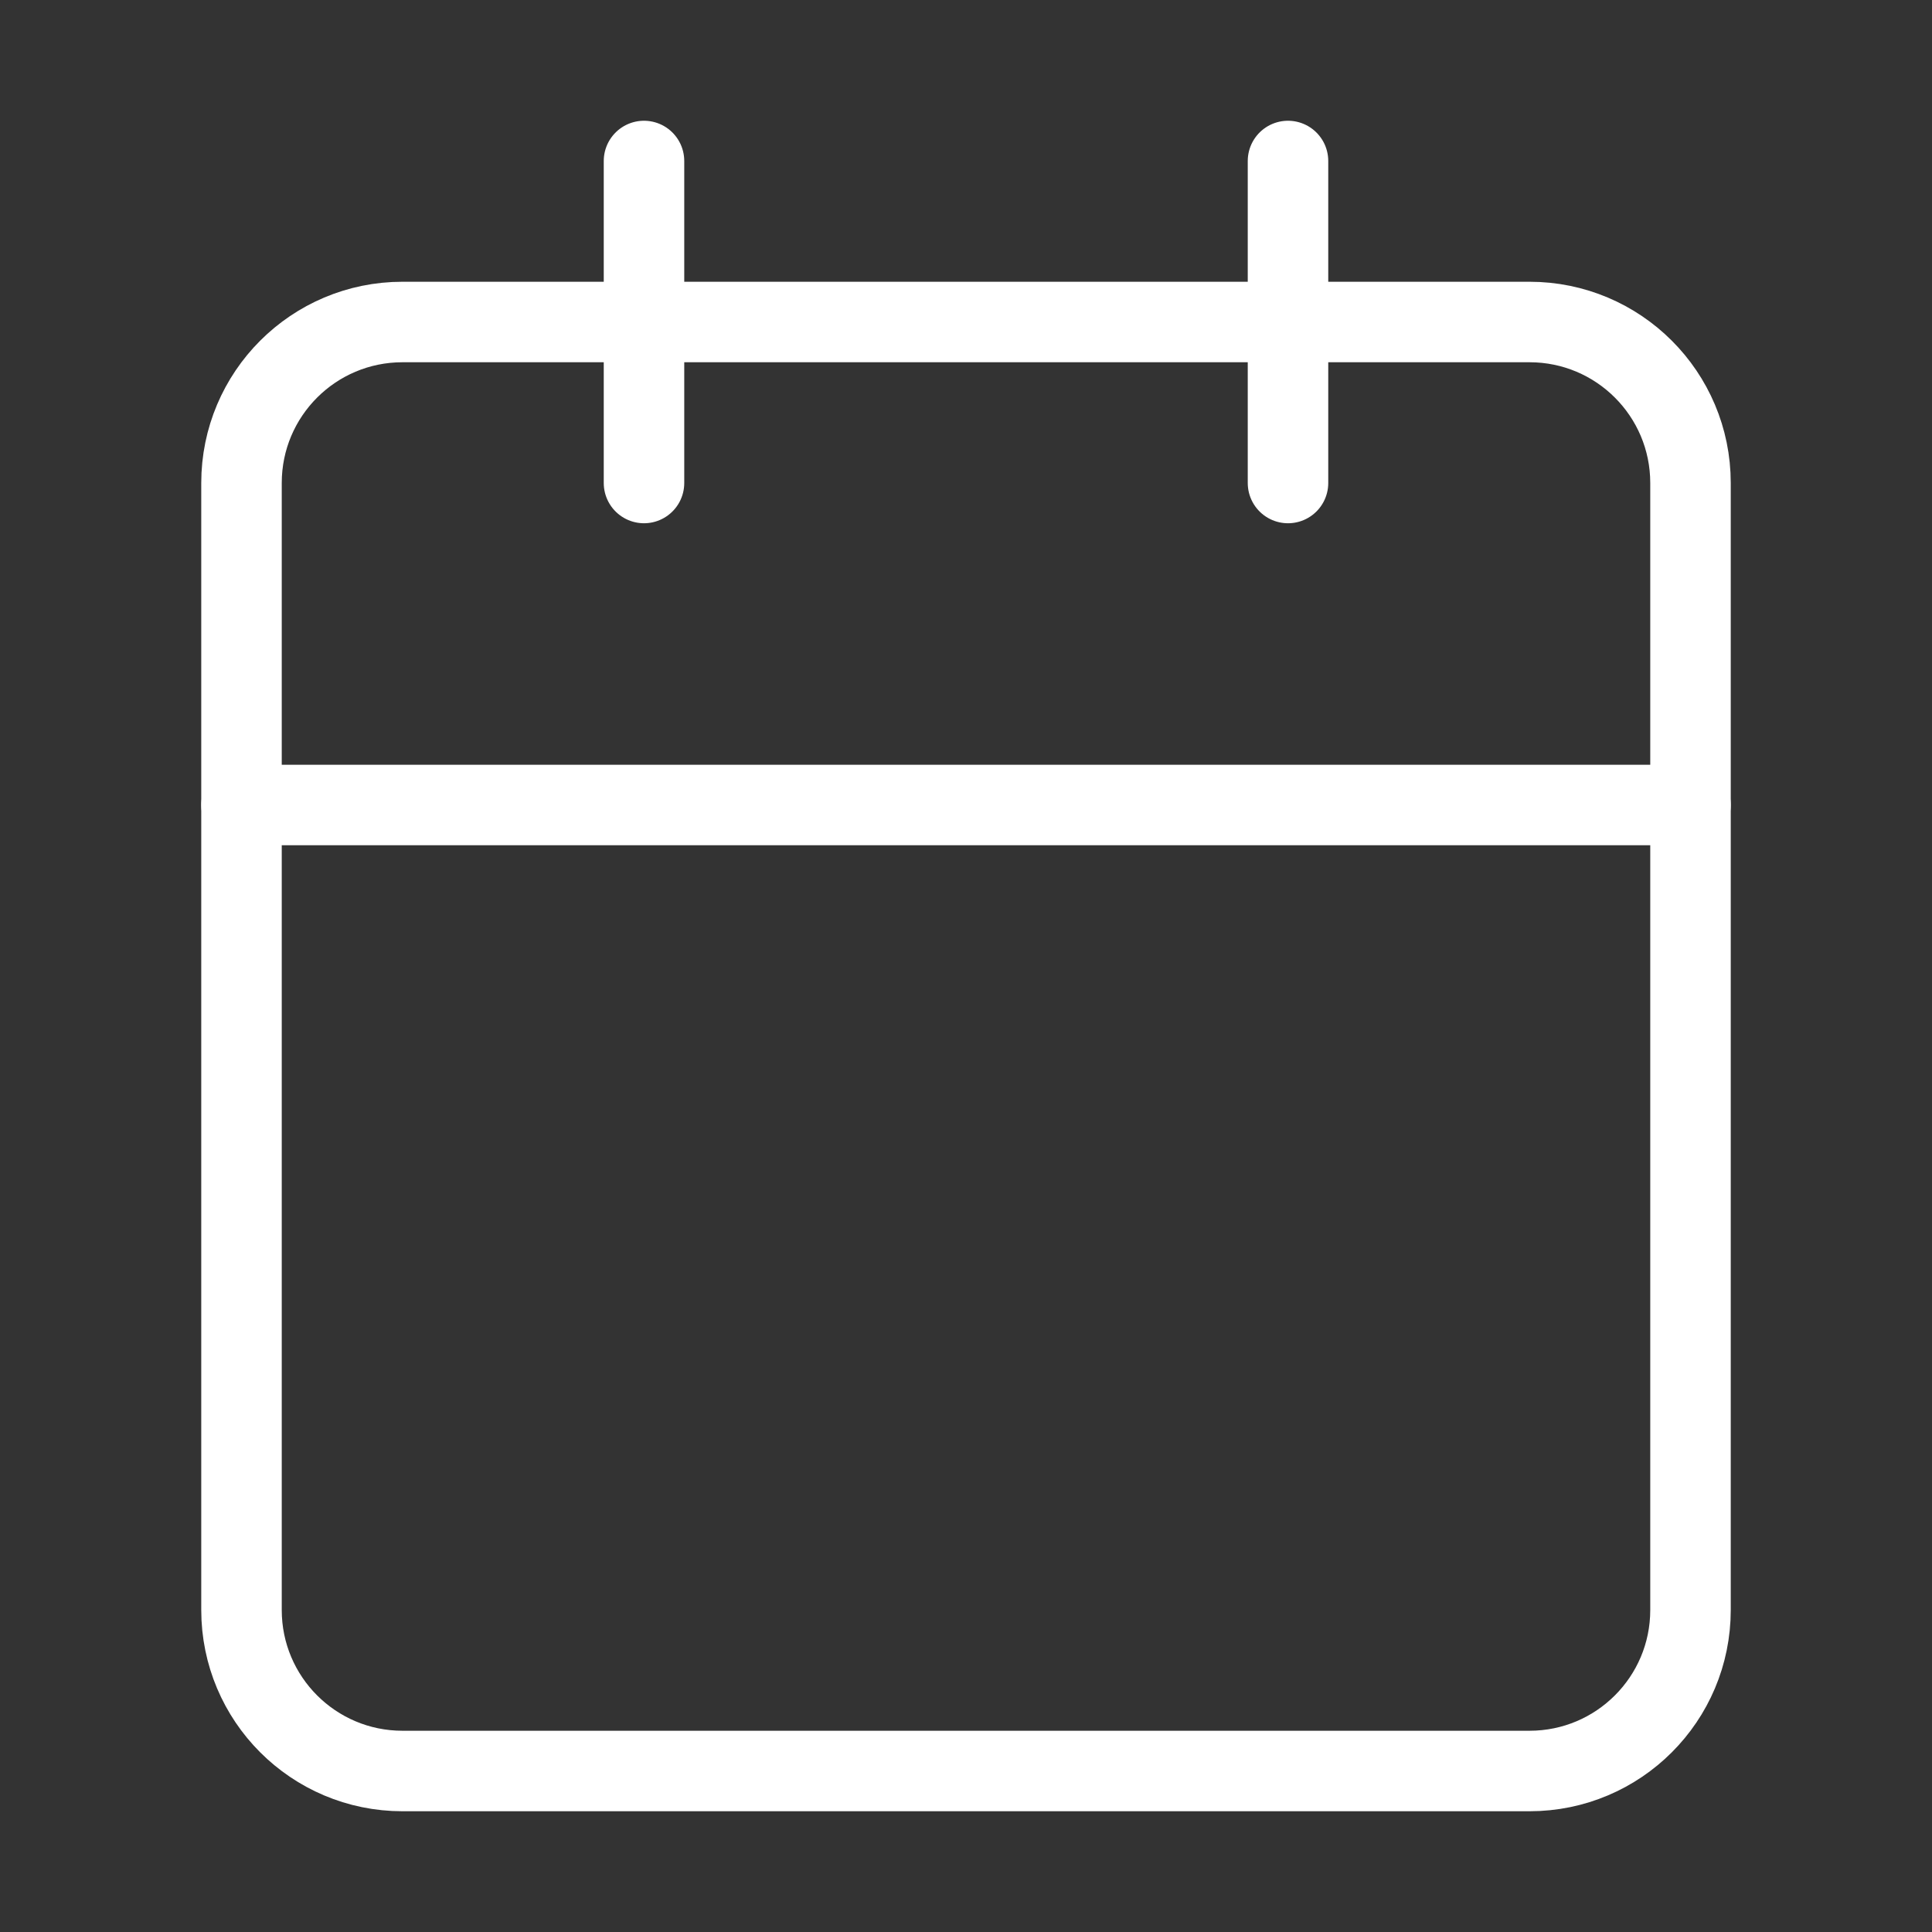
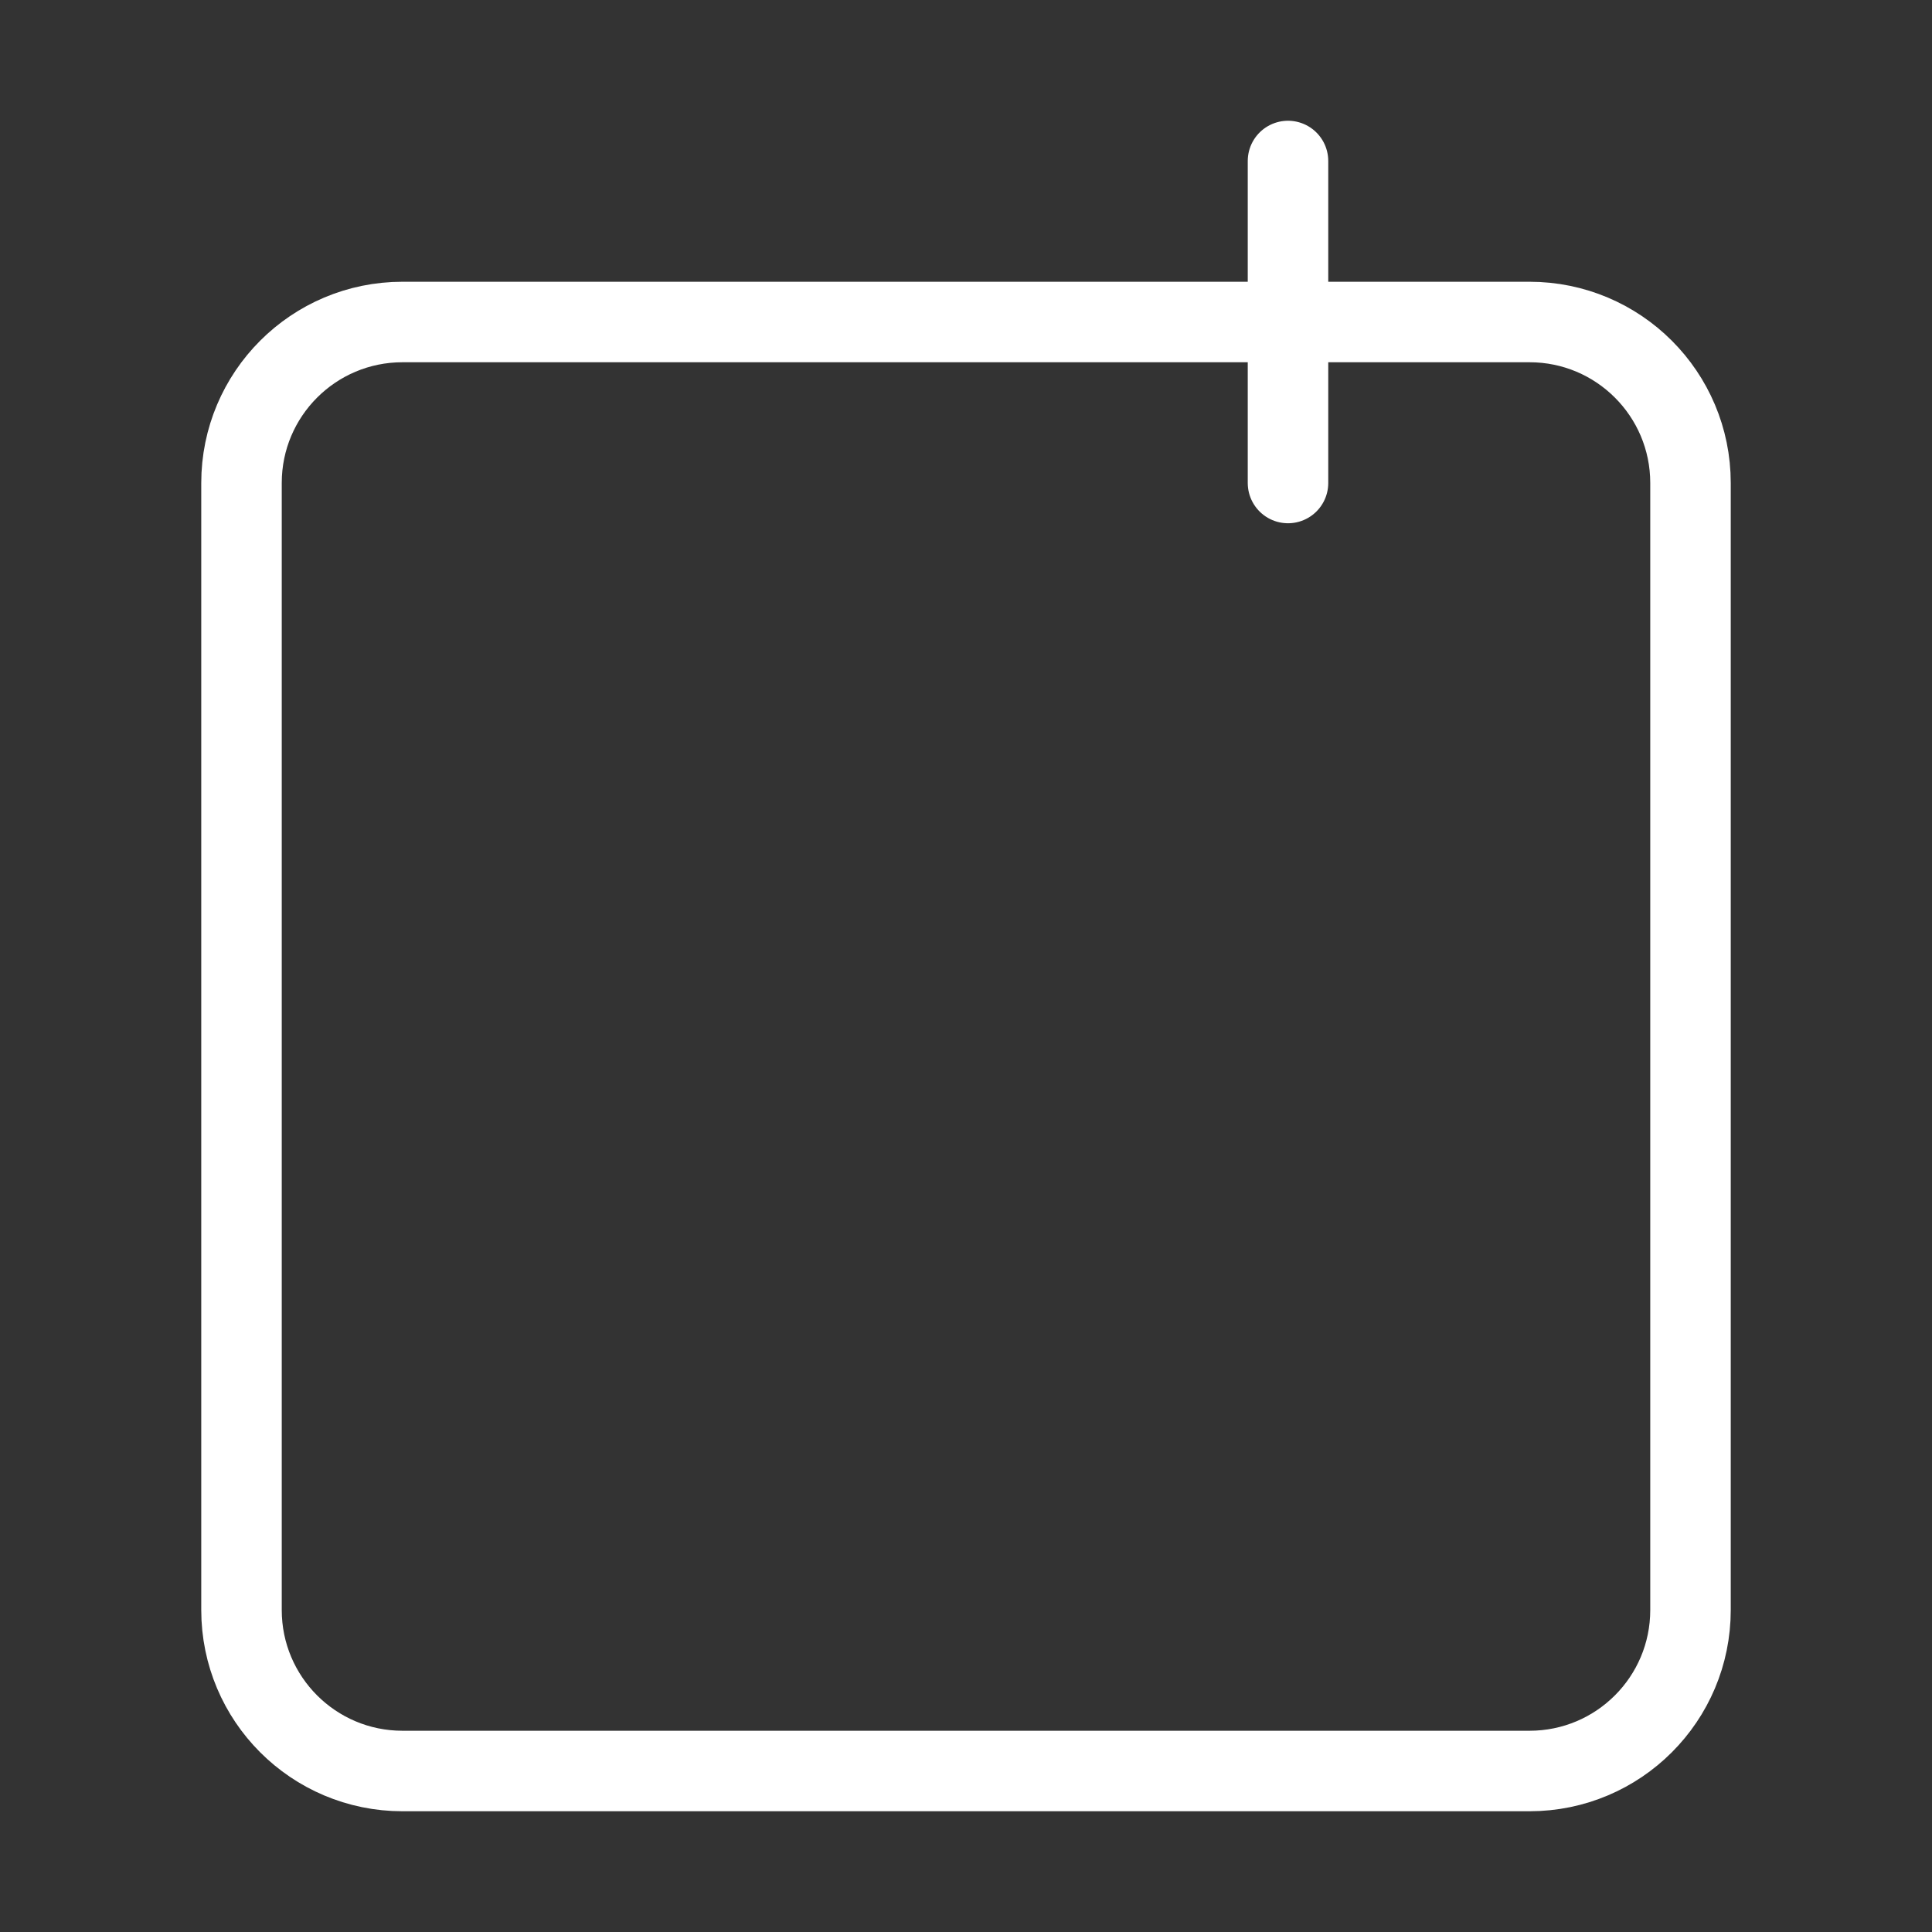
<svg xmlns="http://www.w3.org/2000/svg" width="24" height="24" viewBox="0 0 24 24" fill="none">
  <rect x="0" y="0" width="24" height="24" fill="#333333" stroke="none" />
-   <path d="M8 2V6" stroke="white" stroke-linecap="round" stroke-linejoin="round" />
  <path d="M16 2V6" stroke="white" stroke-linecap="round" stroke-linejoin="round" />
  <path d="M19 4H5C3.895 4 3 4.895 3 6V20C3 21.105 3.895 22 5 22H19C20.105 22 21 21.105 21 20V6C21 4.895 20.105 4 19 4Z" stroke="white" stroke-linecap="round" stroke-linejoin="round" />
-   <path d="M3 10H21" stroke="white" stroke-linecap="round" stroke-linejoin="round" />
</svg>